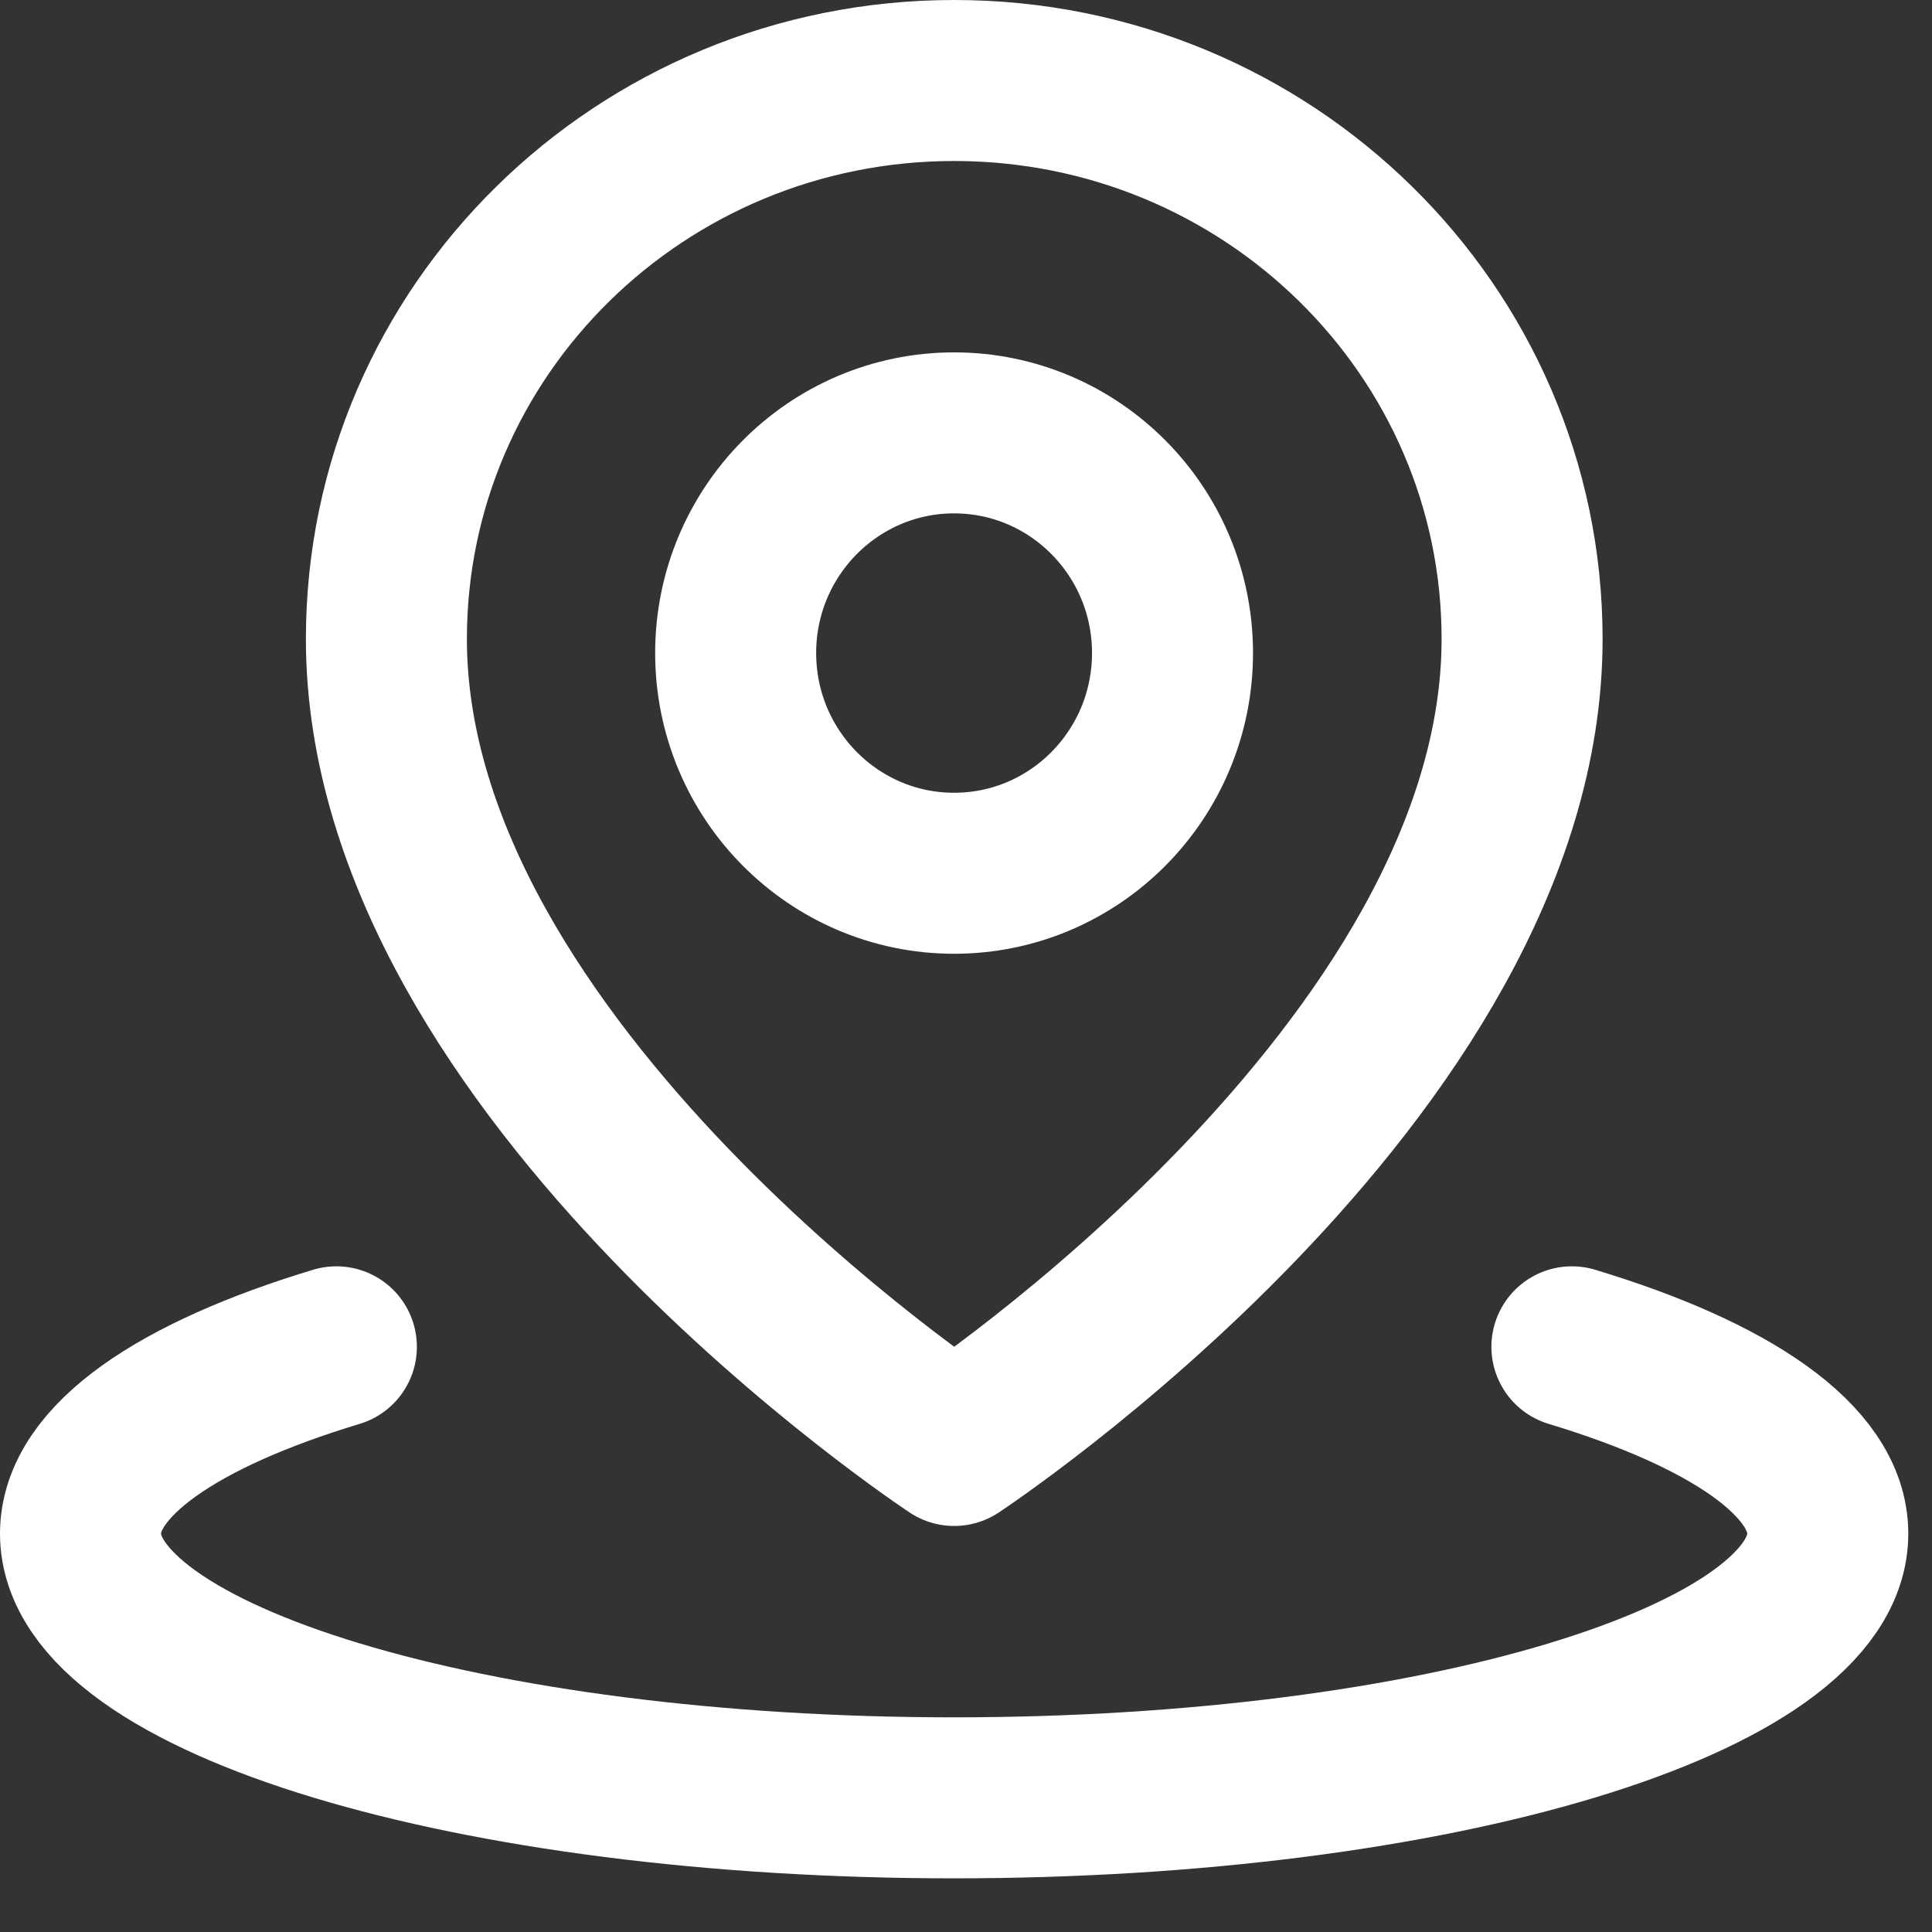
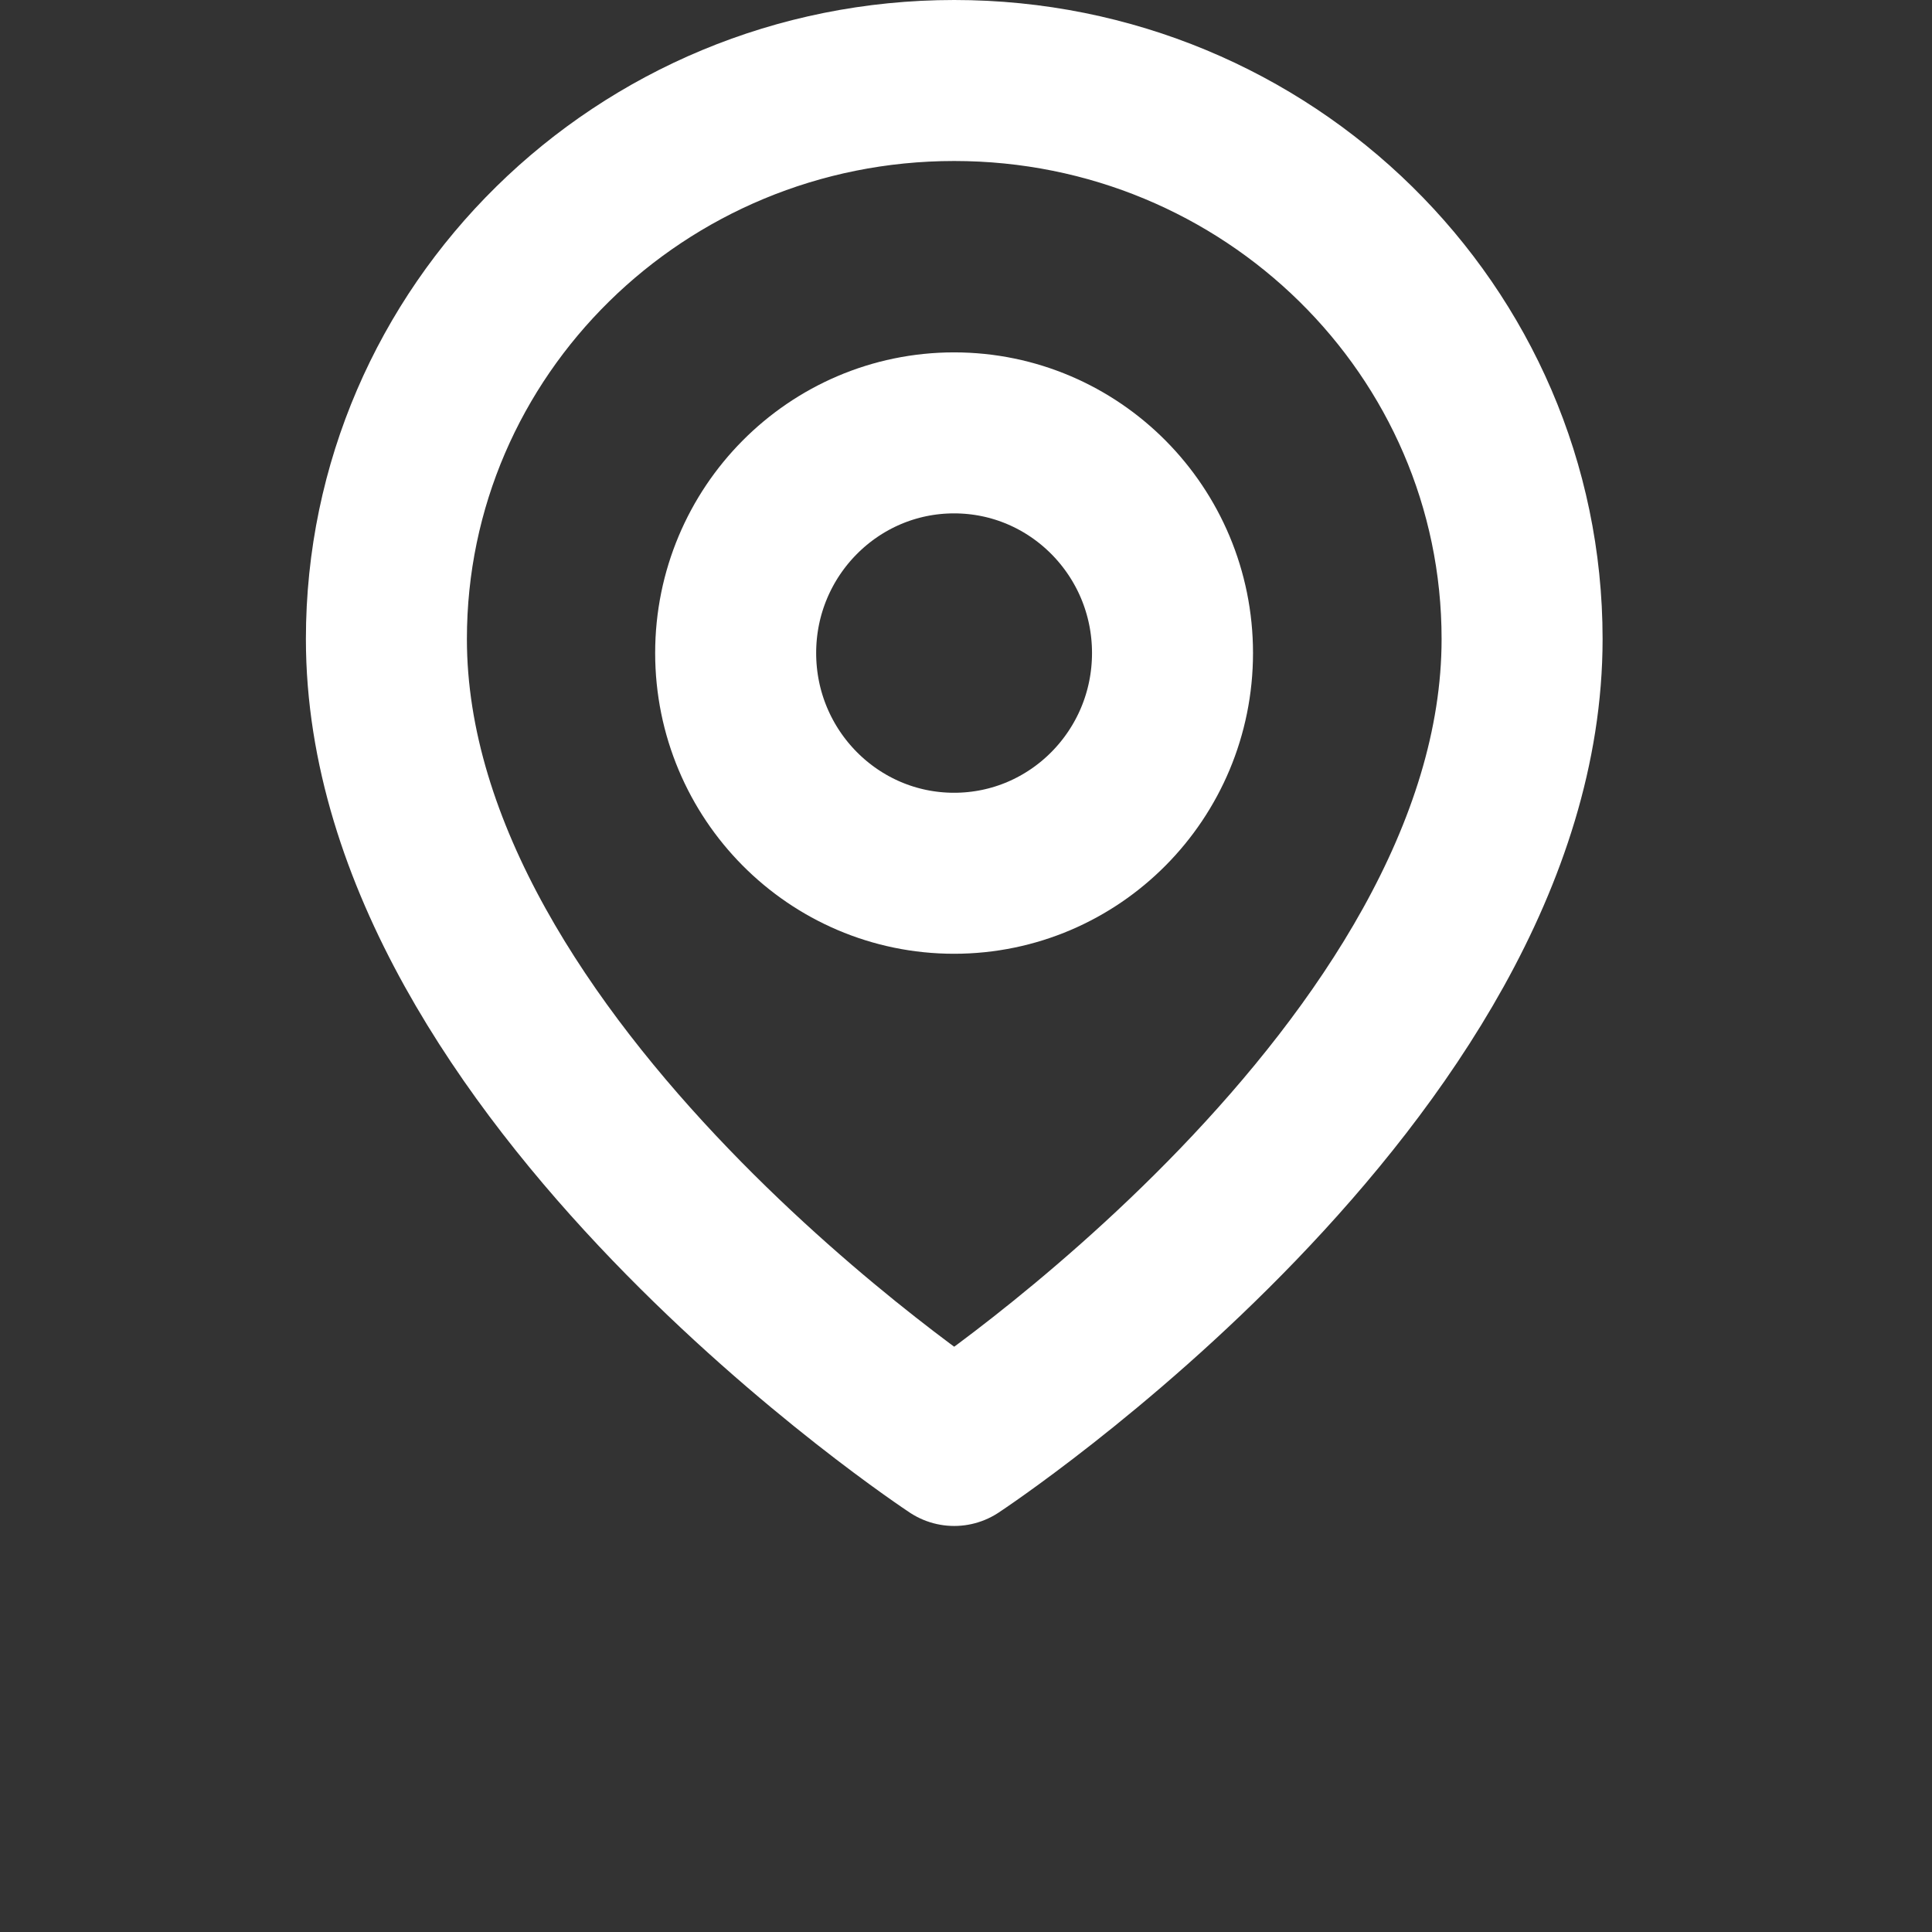
<svg xmlns="http://www.w3.org/2000/svg" width="18" height="18" viewBox="0 0 18 18" fill="none">
  <rect x="0" y="0" width="18" height="18" fill="#333333" stroke="none" />
-   <path d="M3.134 12.548C1.661 12.993 0.75 13.609 0.75 14.288C0.75 15.648 4.394 16.75 8.889 16.75C13.385 16.75 17.029 15.648 17.029 14.288C17.029 13.609 16.118 12.993 14.645 12.548" stroke="white" stroke-width="1.5" stroke-linecap="round" stroke-linejoin="round" />
  <path d="M8.89 13.467C8.89 13.467 14.181 9.982 14.181 5.953C14.181 3.079 11.812 0.75 8.89 0.75C5.968 0.75 3.6 3.079 3.6 5.953C3.6 9.982 8.89 13.467 8.89 13.467Z" stroke="white" stroke-width="1.5" stroke-linejoin="round" />
  <path d="M8.889 8.136C10.013 8.136 10.924 7.217 10.924 6.084C10.924 4.952 10.013 4.033 8.889 4.033C7.766 4.033 6.854 4.952 6.854 6.084C6.854 7.217 7.766 8.136 8.889 8.136Z" stroke="white" stroke-width="1.5" stroke-linejoin="round" />
</svg>